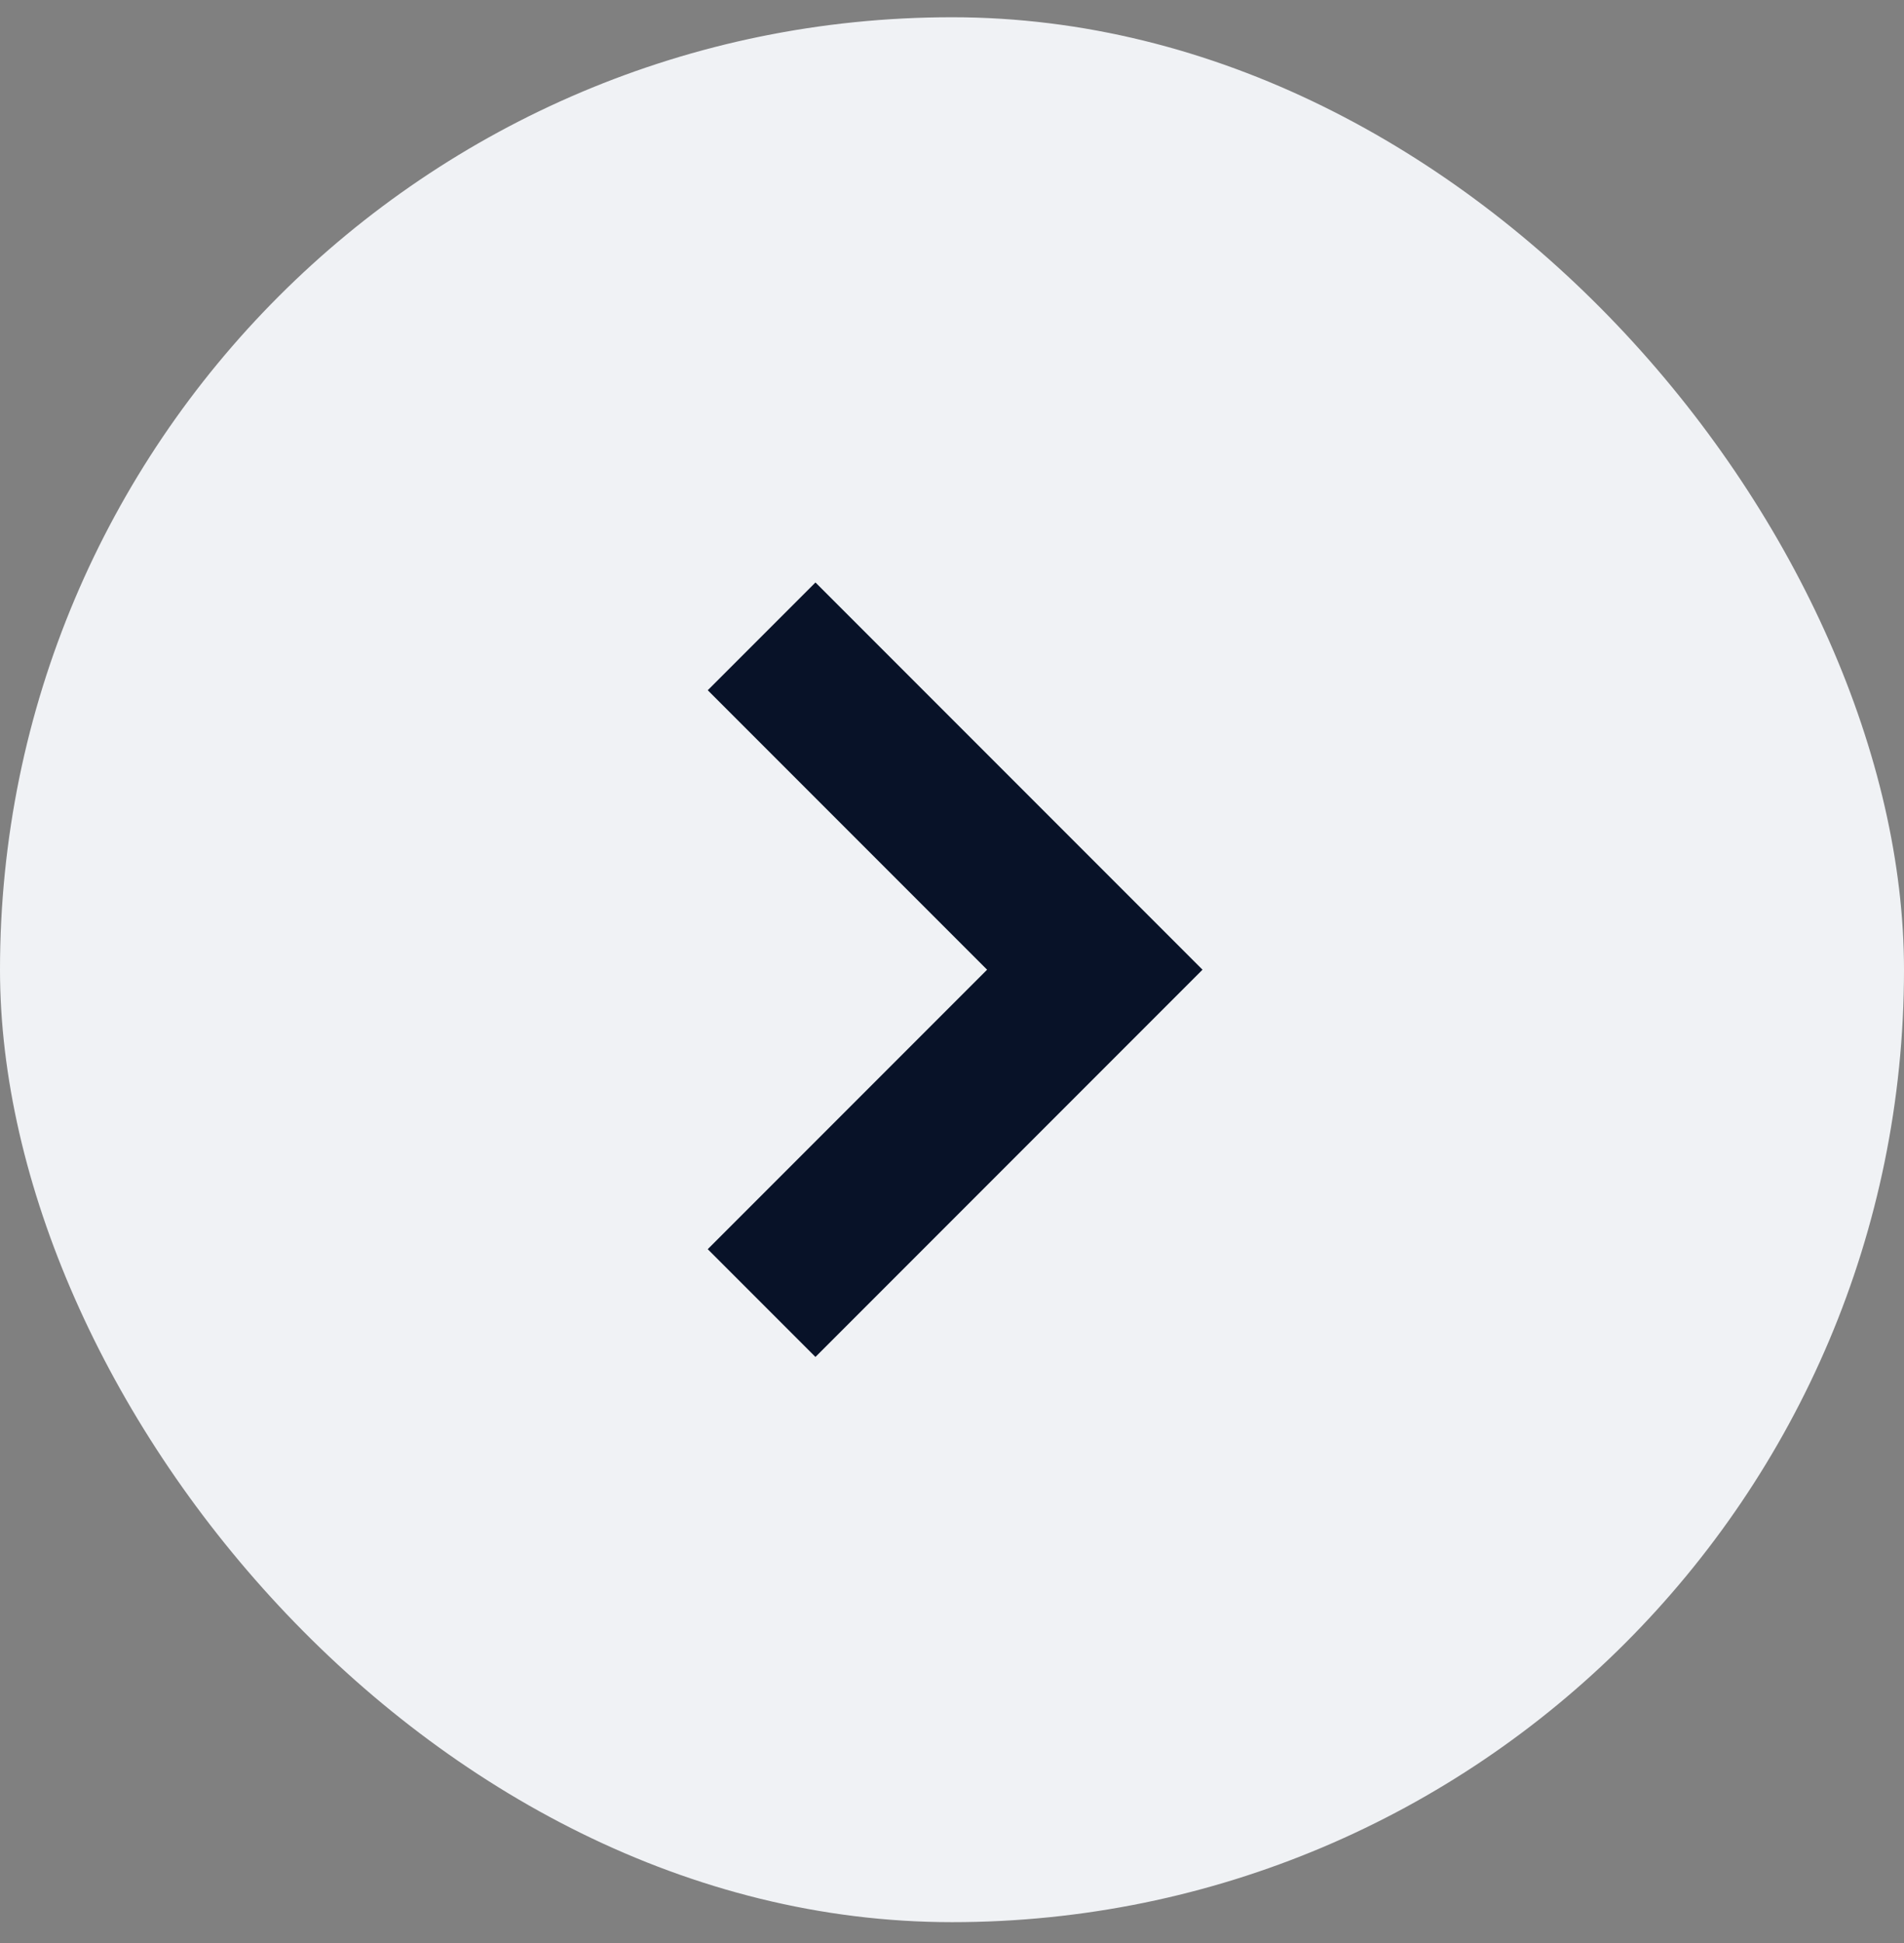
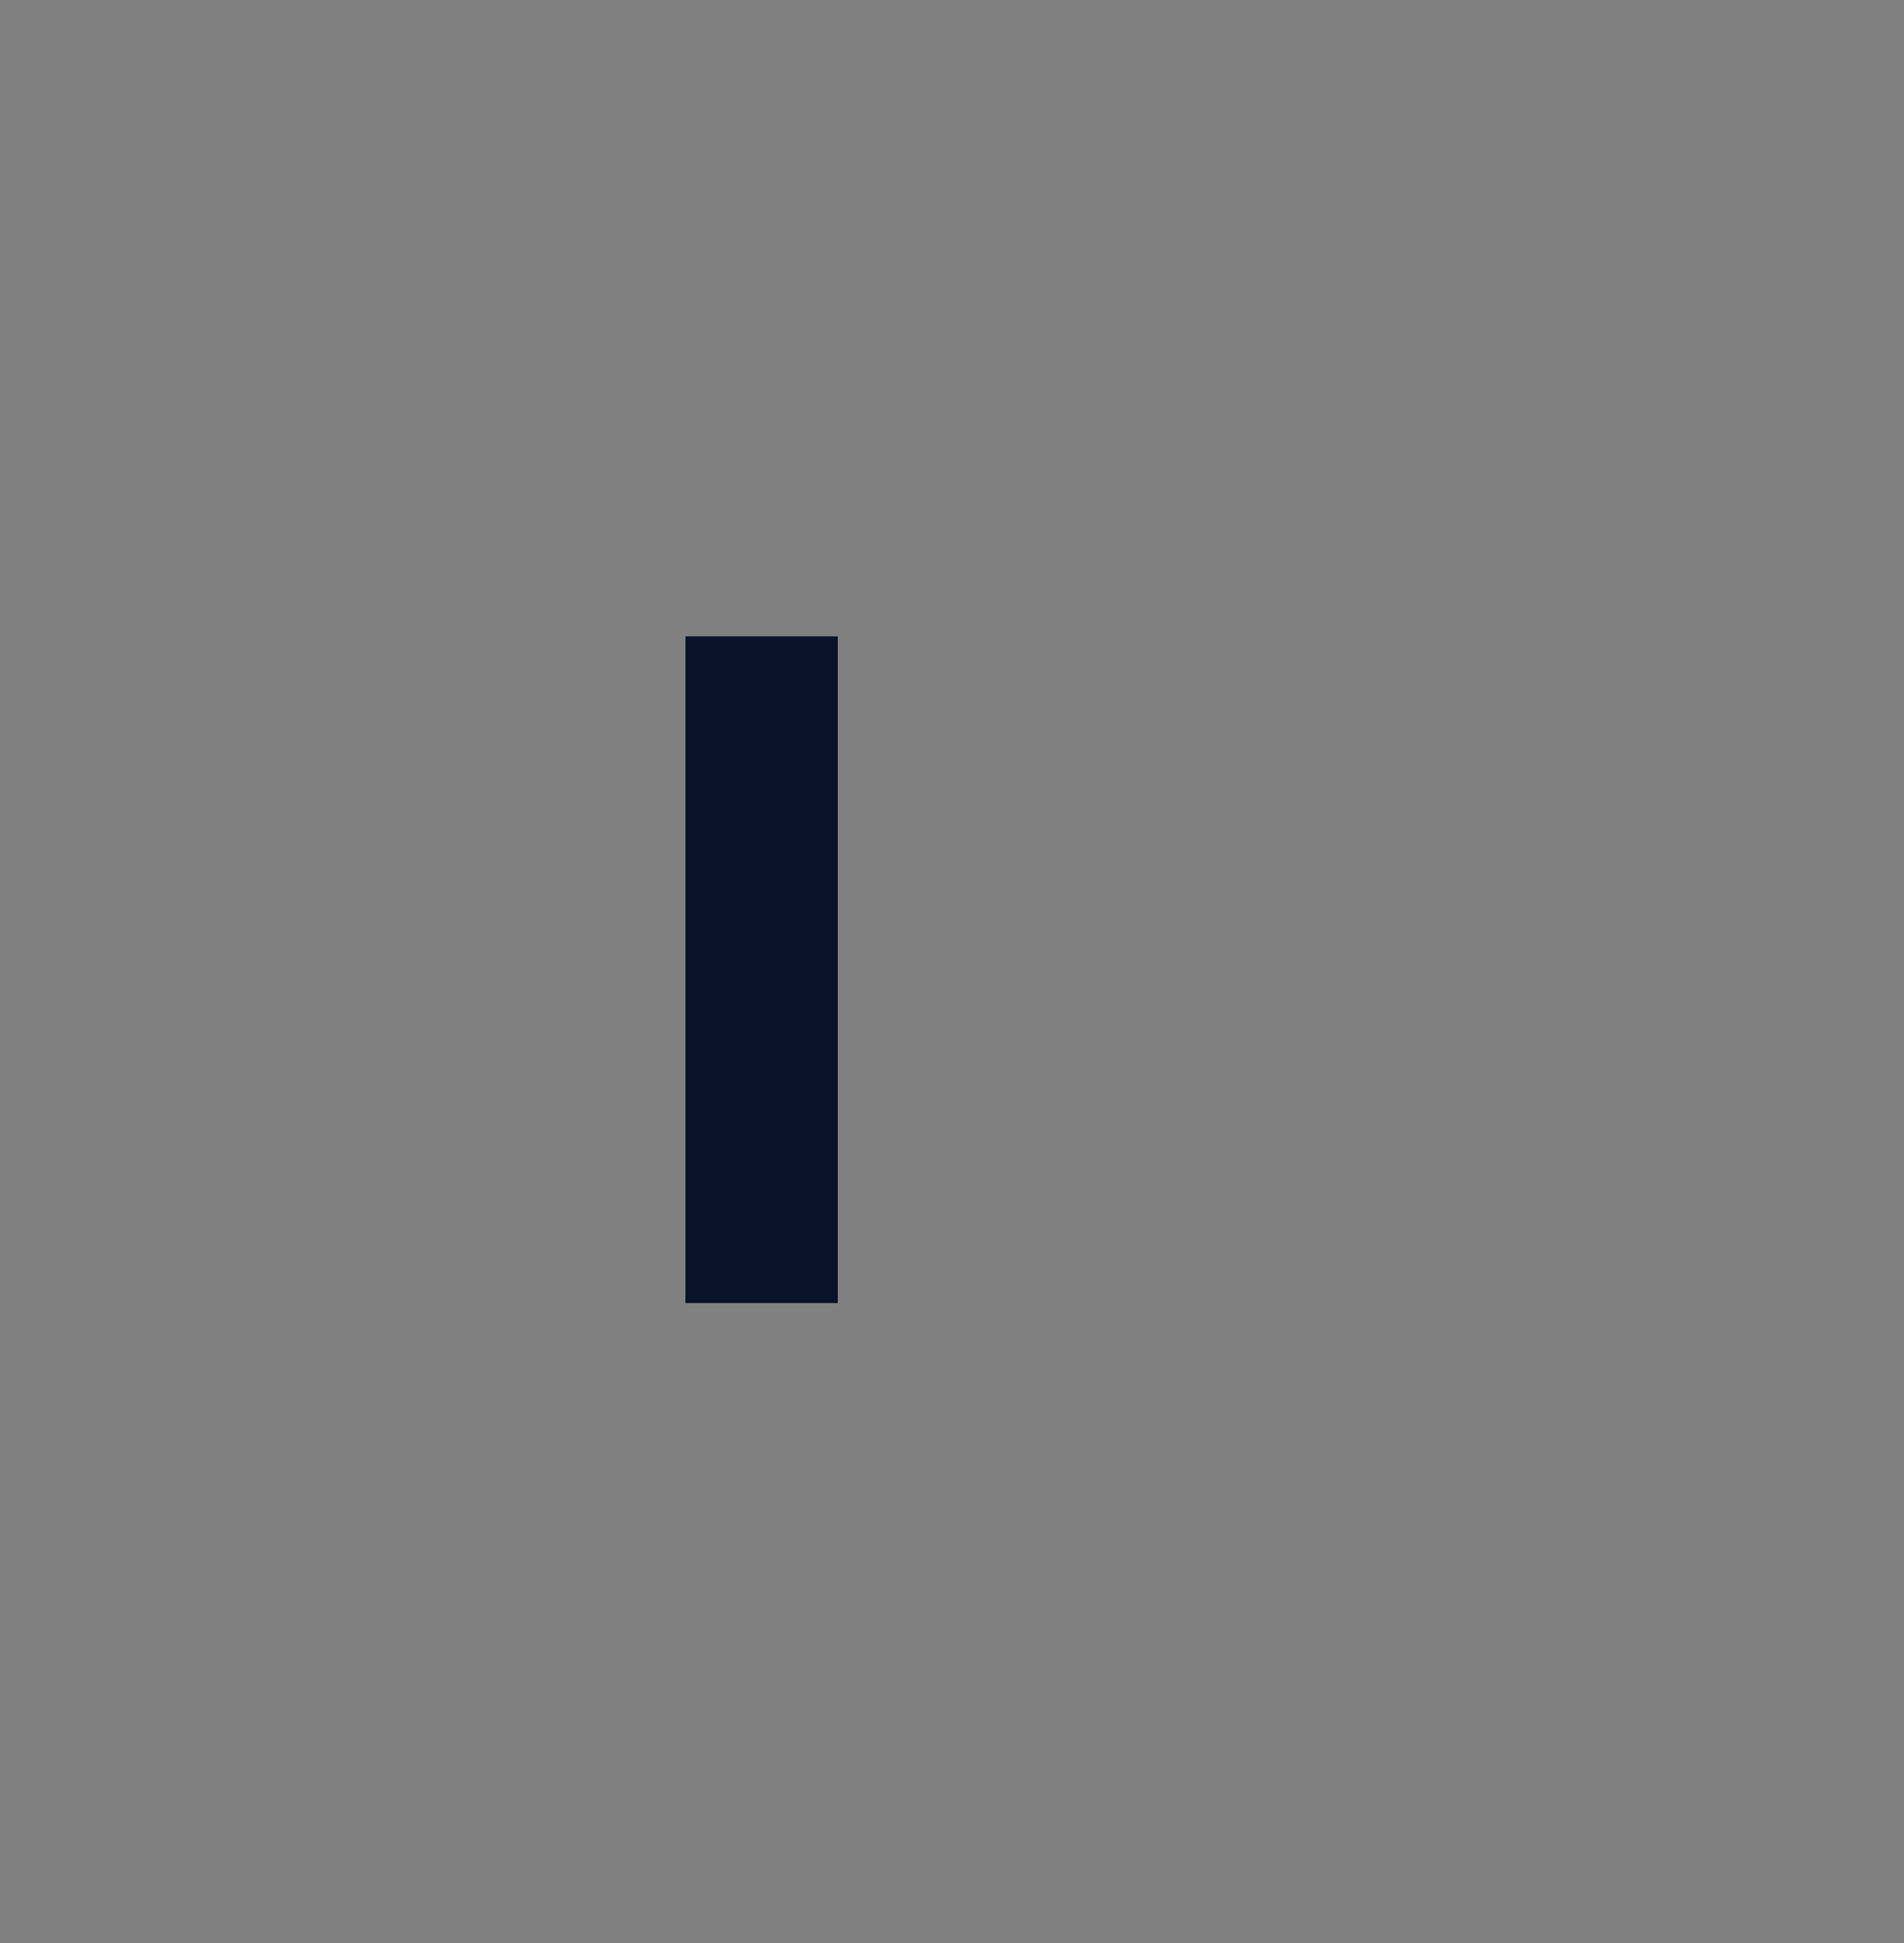
<svg xmlns="http://www.w3.org/2000/svg" width="50" height="51" viewBox="0 0 50 51" fill="none">
  <rect x="0" y="0" width="50" height="51" fill="#808080" stroke="none" />
-   <rect y="0.453" width="50" height="50" rx="25" fill="#F0F2F5" />
-   <path d="M20 16.703L28.75 25.453L20 34.203" stroke="#081228" stroke-width="4" />
+   <path d="M20 16.703L20 34.203" stroke="#081228" stroke-width="4" />
</svg>